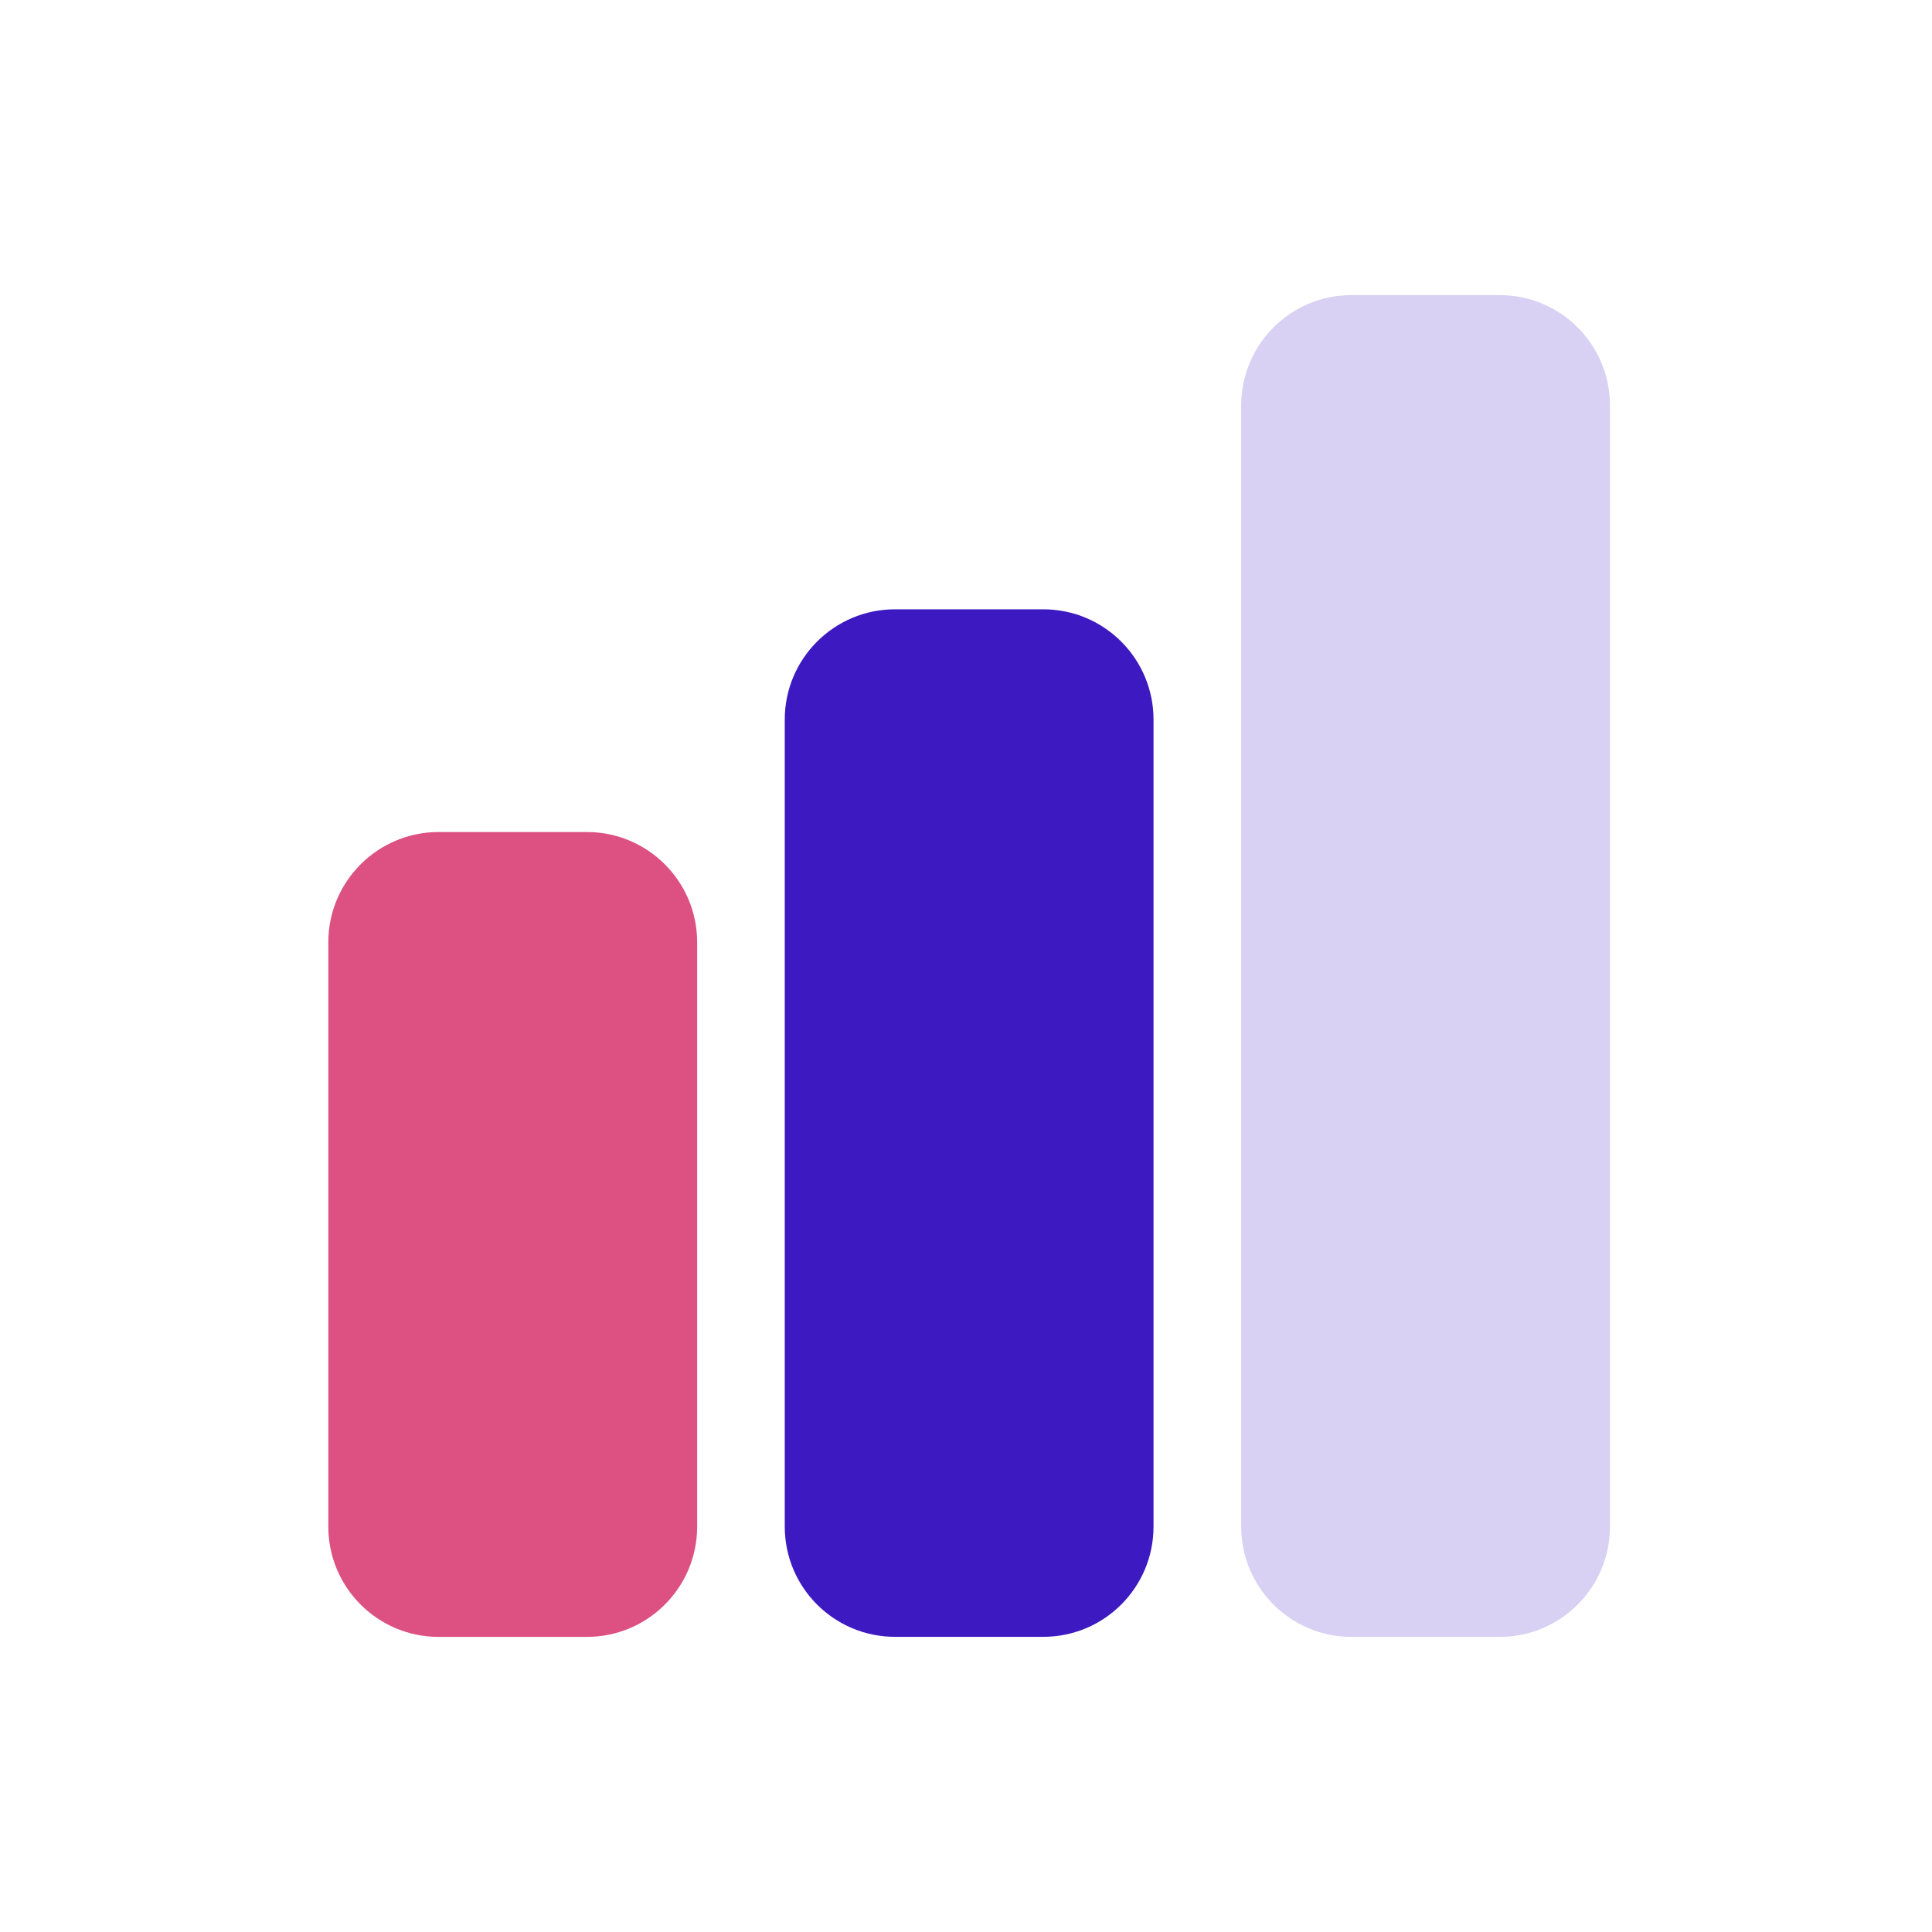
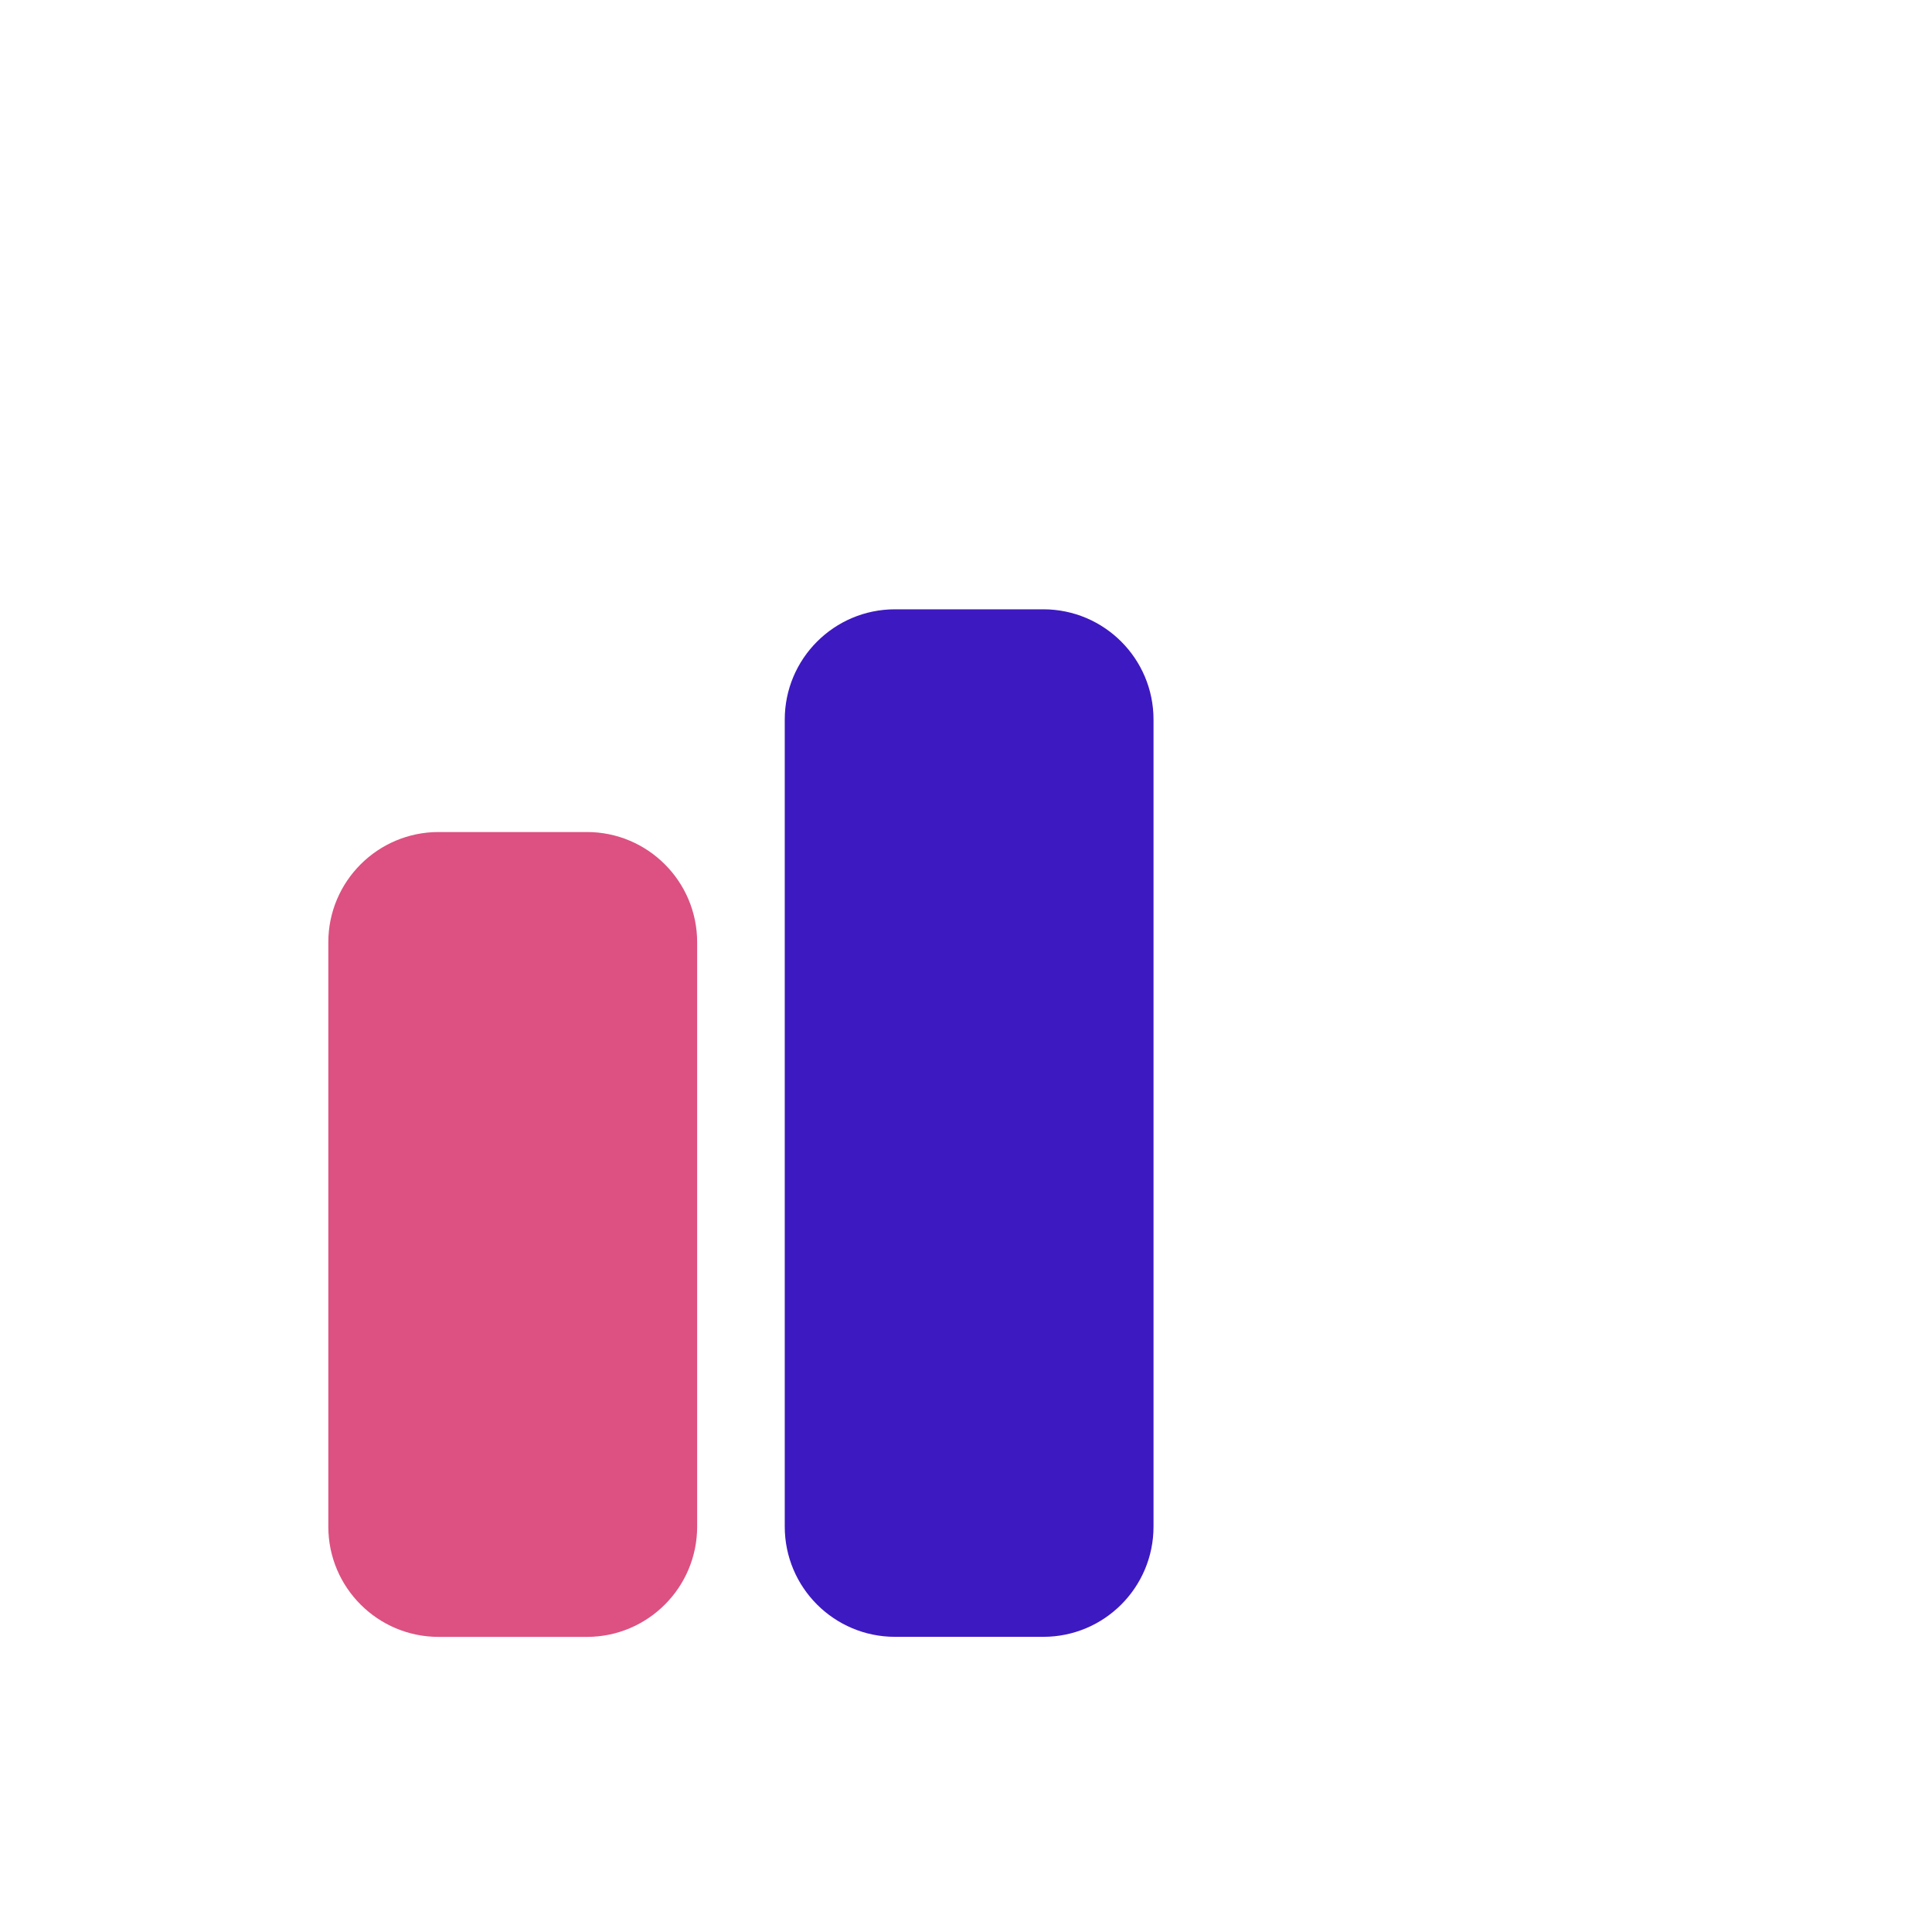
<svg xmlns="http://www.w3.org/2000/svg" width="32" height="32" viewBox="0 0 32 32" fill="none">
  <path d="M9.721 13.781H7.265C6.256 13.781 5.438 14.599 5.438 15.607V25.286C5.438 26.294 6.256 27.112 7.265 27.112H9.721C10.729 27.112 11.547 26.294 11.547 25.286V15.607C11.547 14.599 10.729 13.781 9.721 13.781Z" fill="#DC5181" />
  <path d="M17.28 10.092H14.824C13.816 10.092 12.998 10.91 12.998 11.918V25.285C12.998 26.294 13.816 27.111 14.824 27.111H17.28C18.289 27.111 19.106 26.294 19.106 25.285V11.918C19.106 10.91 18.289 10.092 17.28 10.092Z" fill="#3D19C1" />
-   <path d="M24.84 4.888H22.384C21.376 4.888 20.558 5.706 20.558 6.714V25.285C20.558 26.294 21.376 27.112 22.384 27.112H24.84C25.849 27.112 26.666 26.294 26.666 25.285V6.714C26.666 5.706 25.849 4.888 24.84 4.888Z" fill="#D8D1F3" />
</svg>